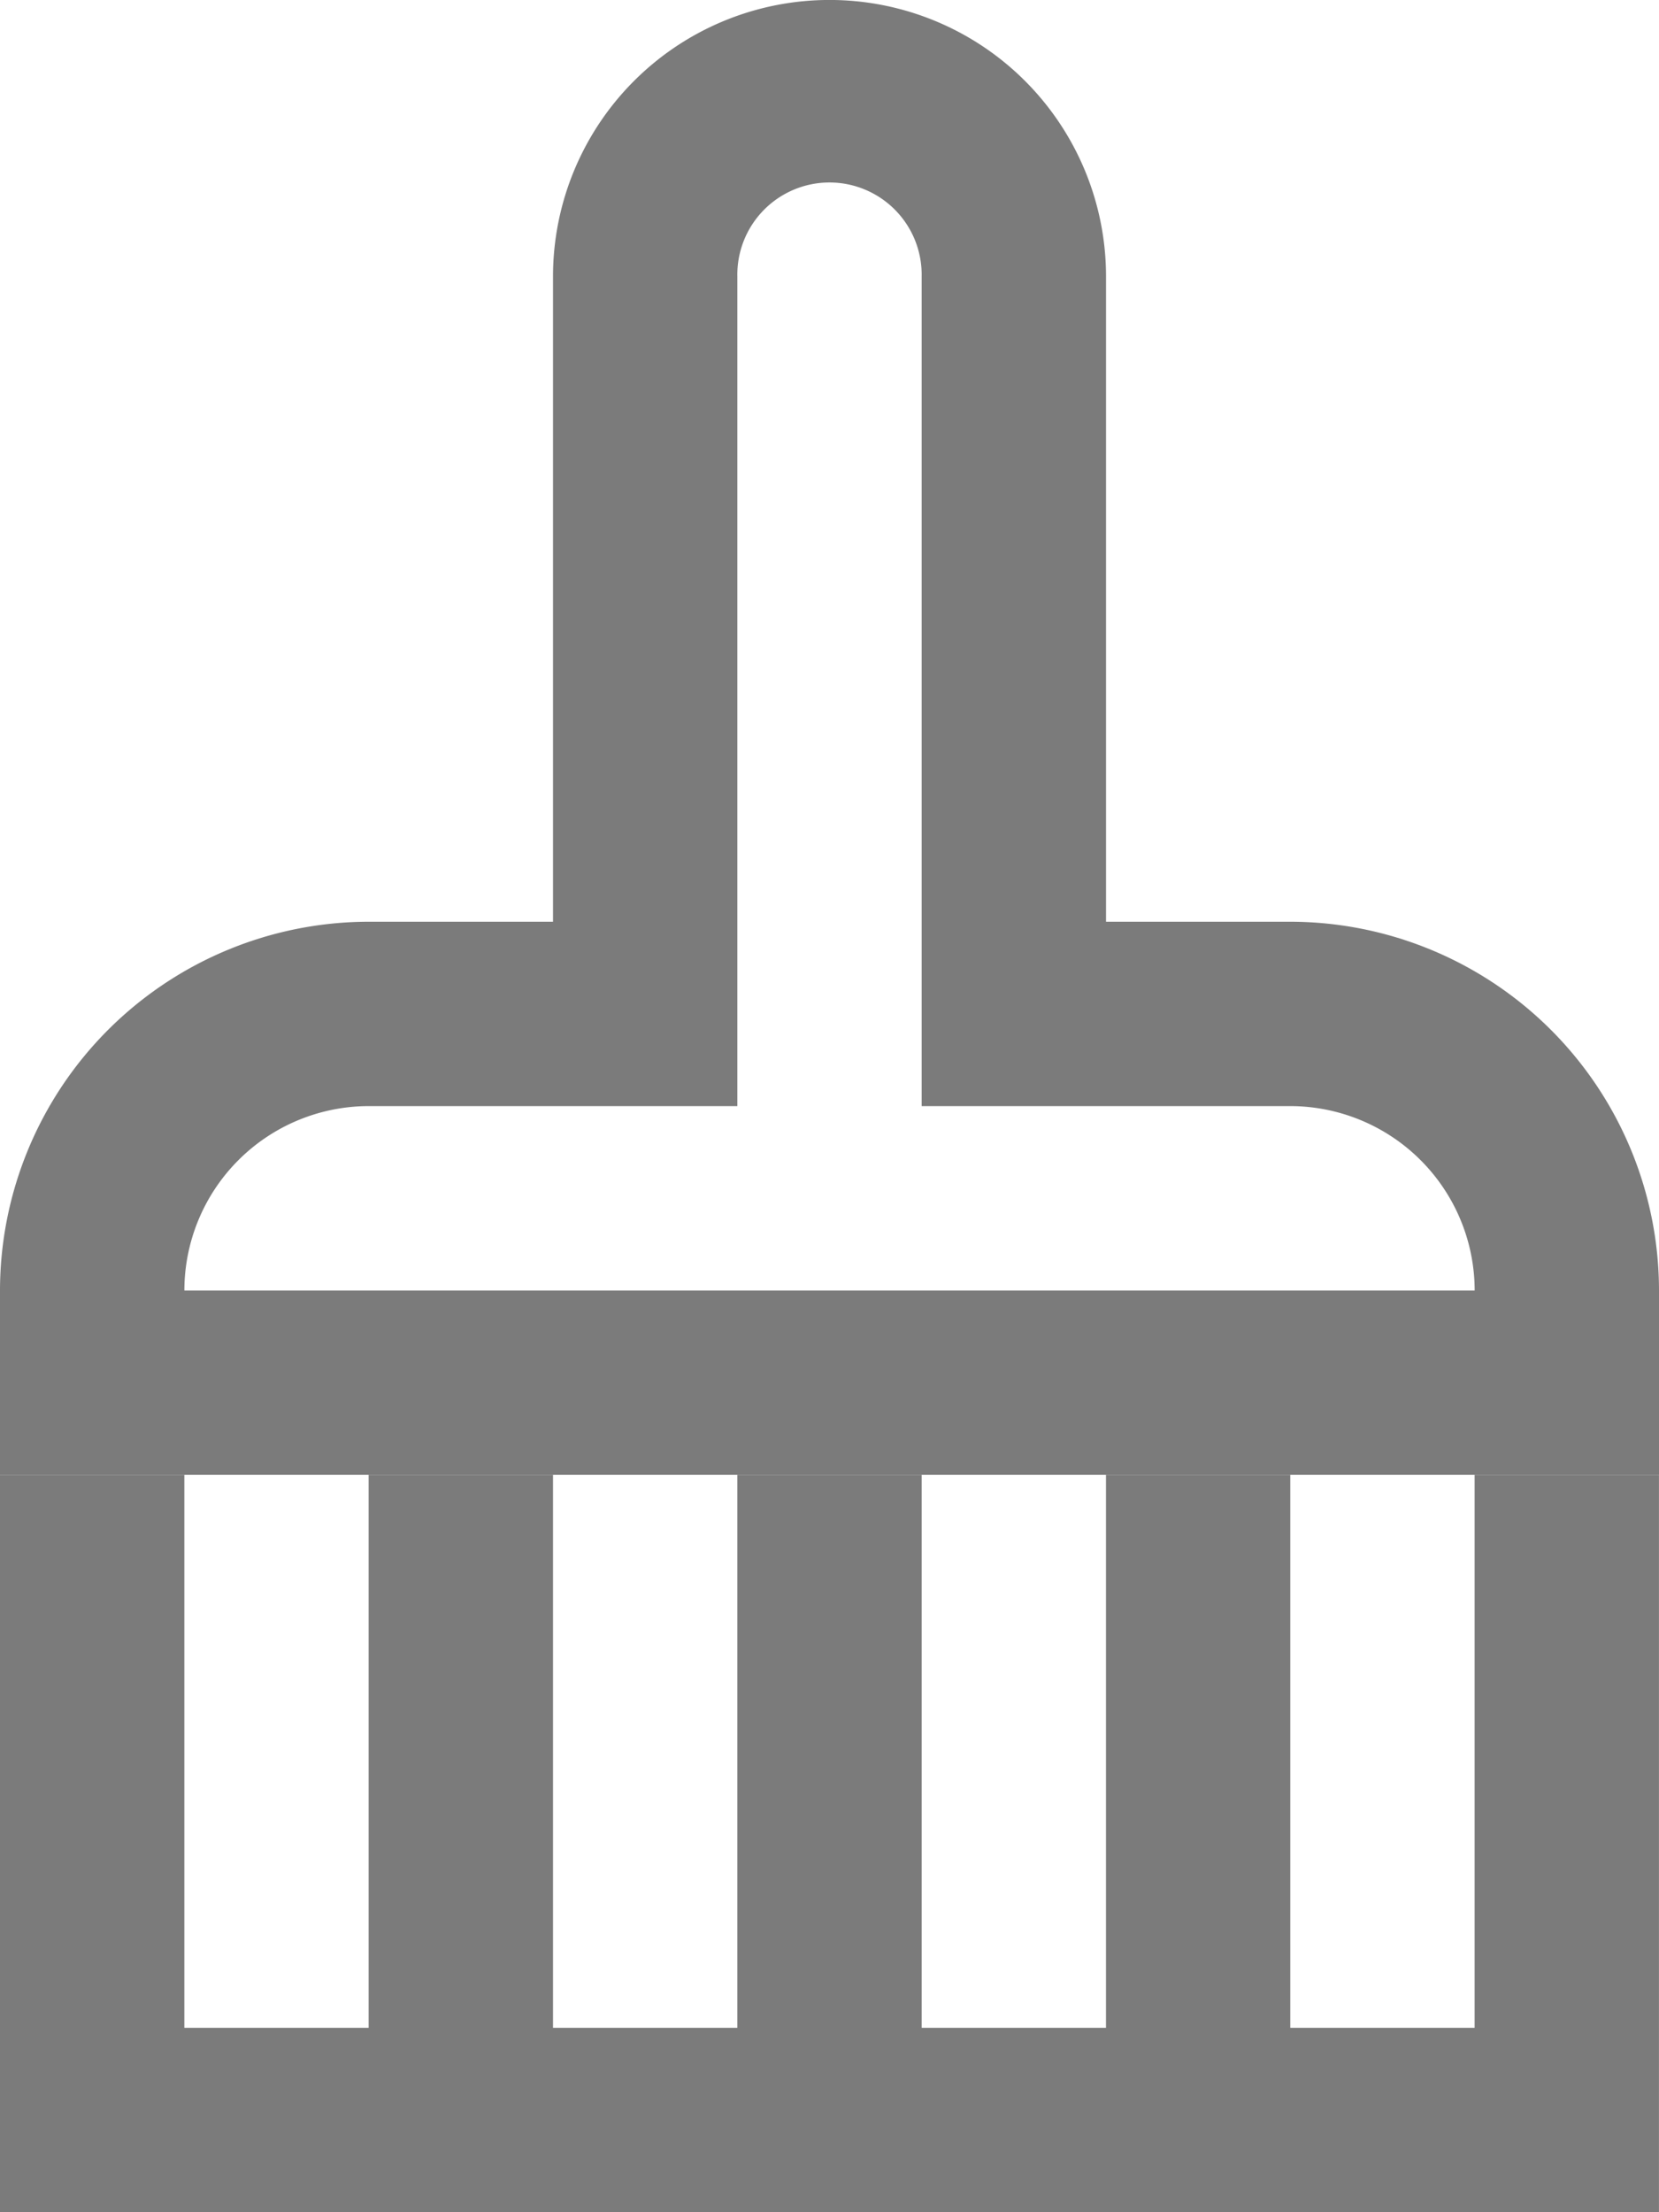
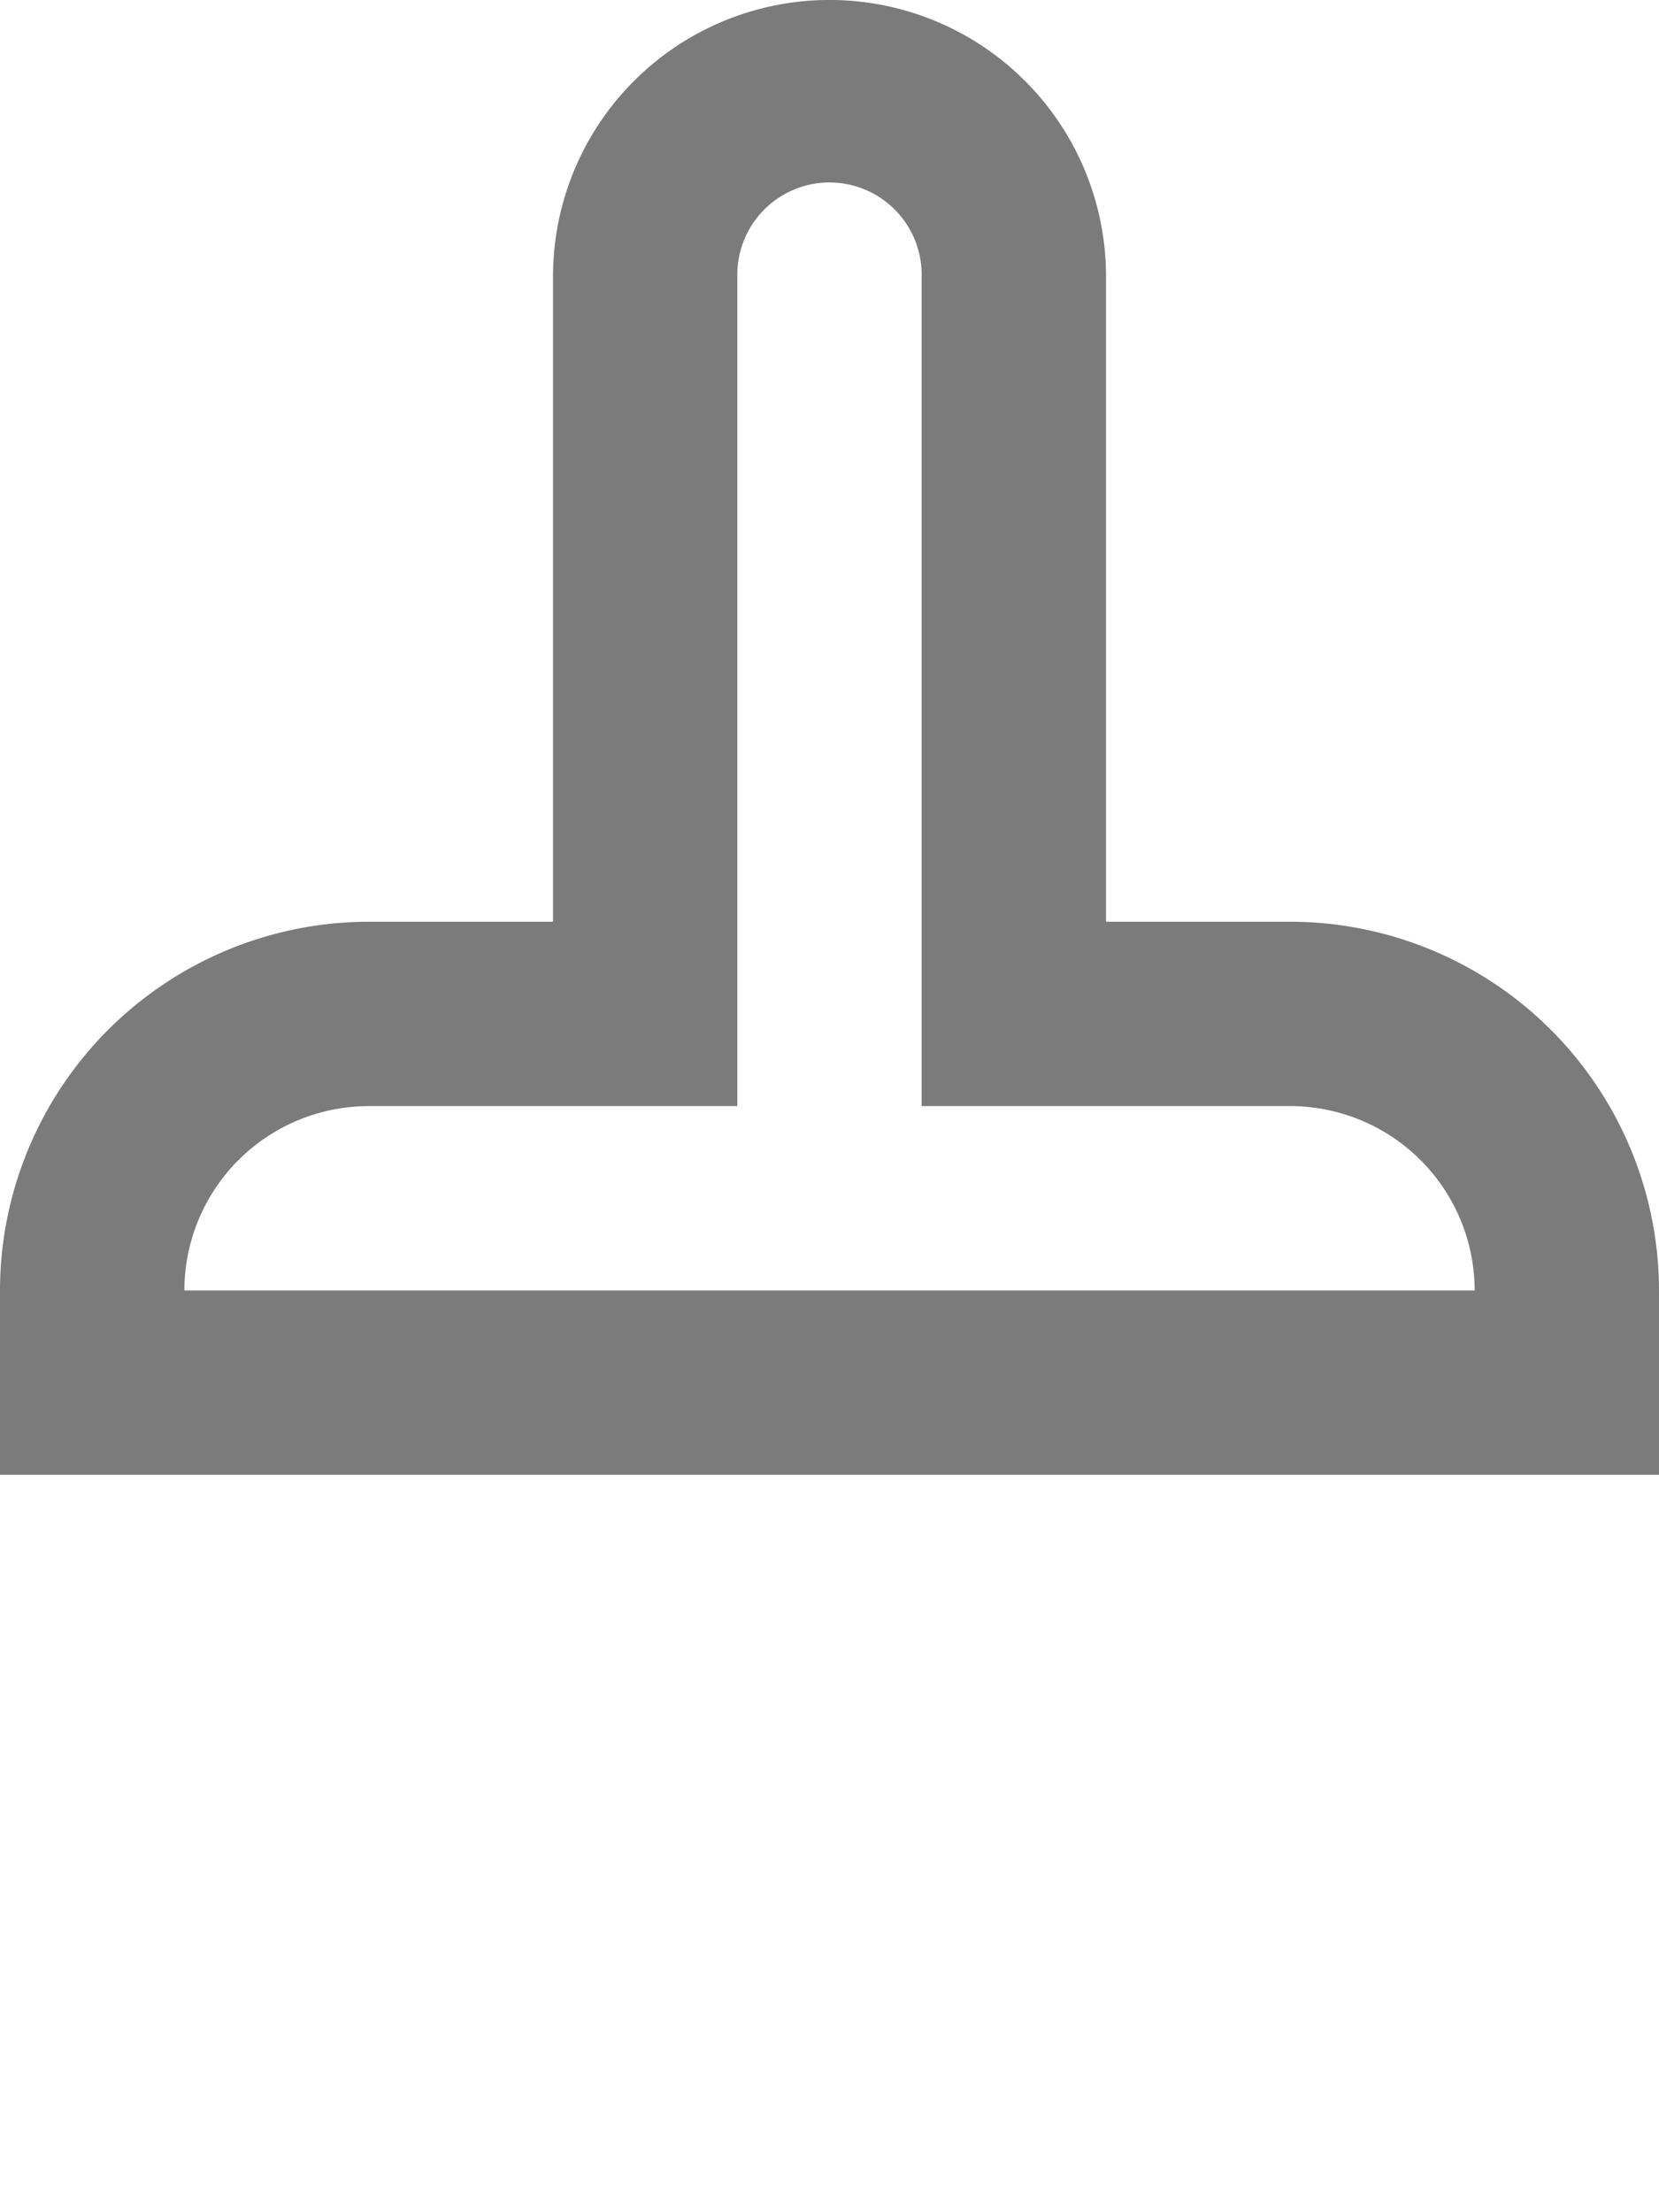
<svg xmlns="http://www.w3.org/2000/svg" id="Broom" width="45.323" height="60.43" viewBox="0 0 45.323 60.43">
  <path id="Subtraction_1" data-name="Subtraction 1" d="M45.323,40.287H0V35.251A10.083,10.083,0,0,1,10.072,25.179h5.036V7.553a7.554,7.554,0,0,1,15.108,0V25.179h5.035A10.083,10.083,0,0,1,45.323,35.251v5.035ZM10.072,30.215a5.041,5.041,0,0,0-5.035,5.036H40.287a5.042,5.042,0,0,0-5.036-5.036H25.179V7.553a2.518,2.518,0,1,0-5.035,0V30.215Z" transform="translate(0)" fill="#7b7b7b" />
-   <path id="Path_9" data-name="Path 9" d="M35.108,63.334V78.441h5.036V63.334h5.035V78.441h5.036V63.334h5.035V78.441h5.036V63.334h5.036V83.477H20V63.334h5.036V78.441h5.035V63.334Z" transform="translate(-20 -23.047)" fill="#7b7b7b" />
</svg>